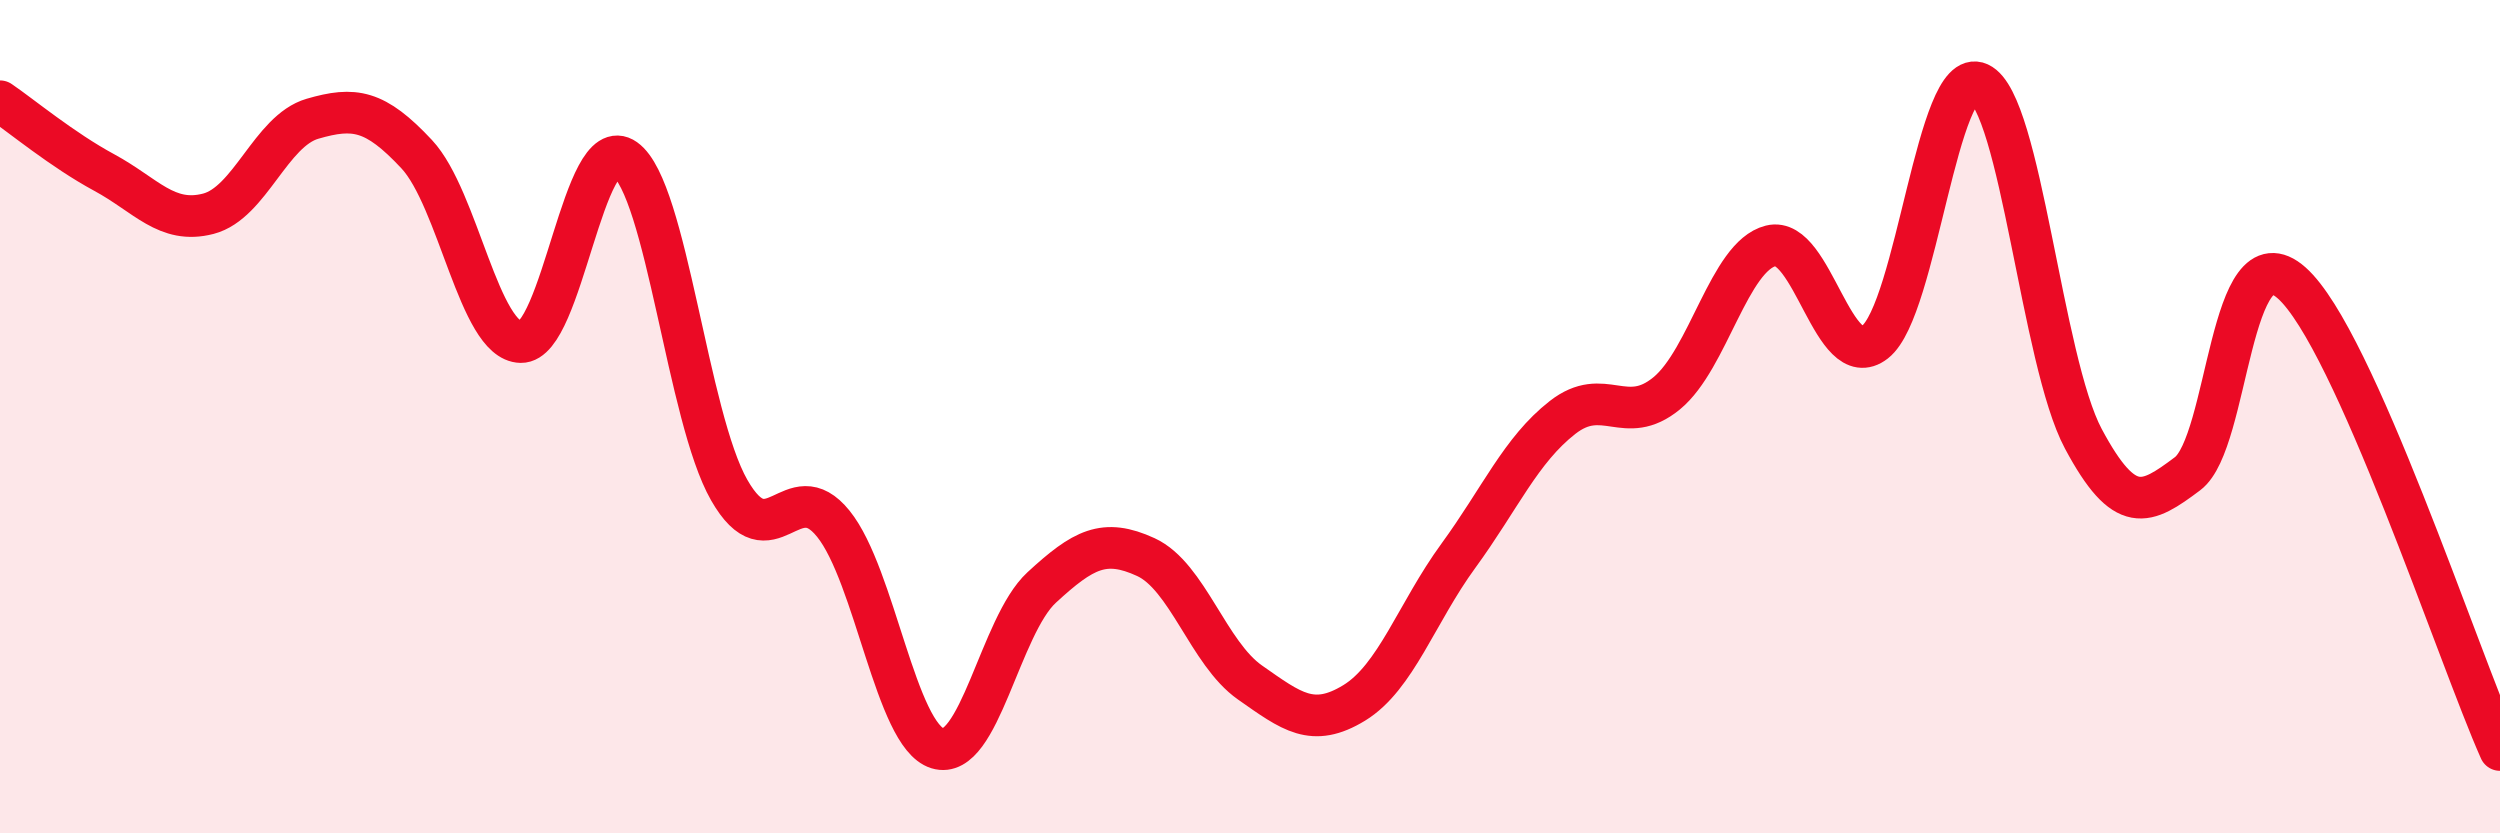
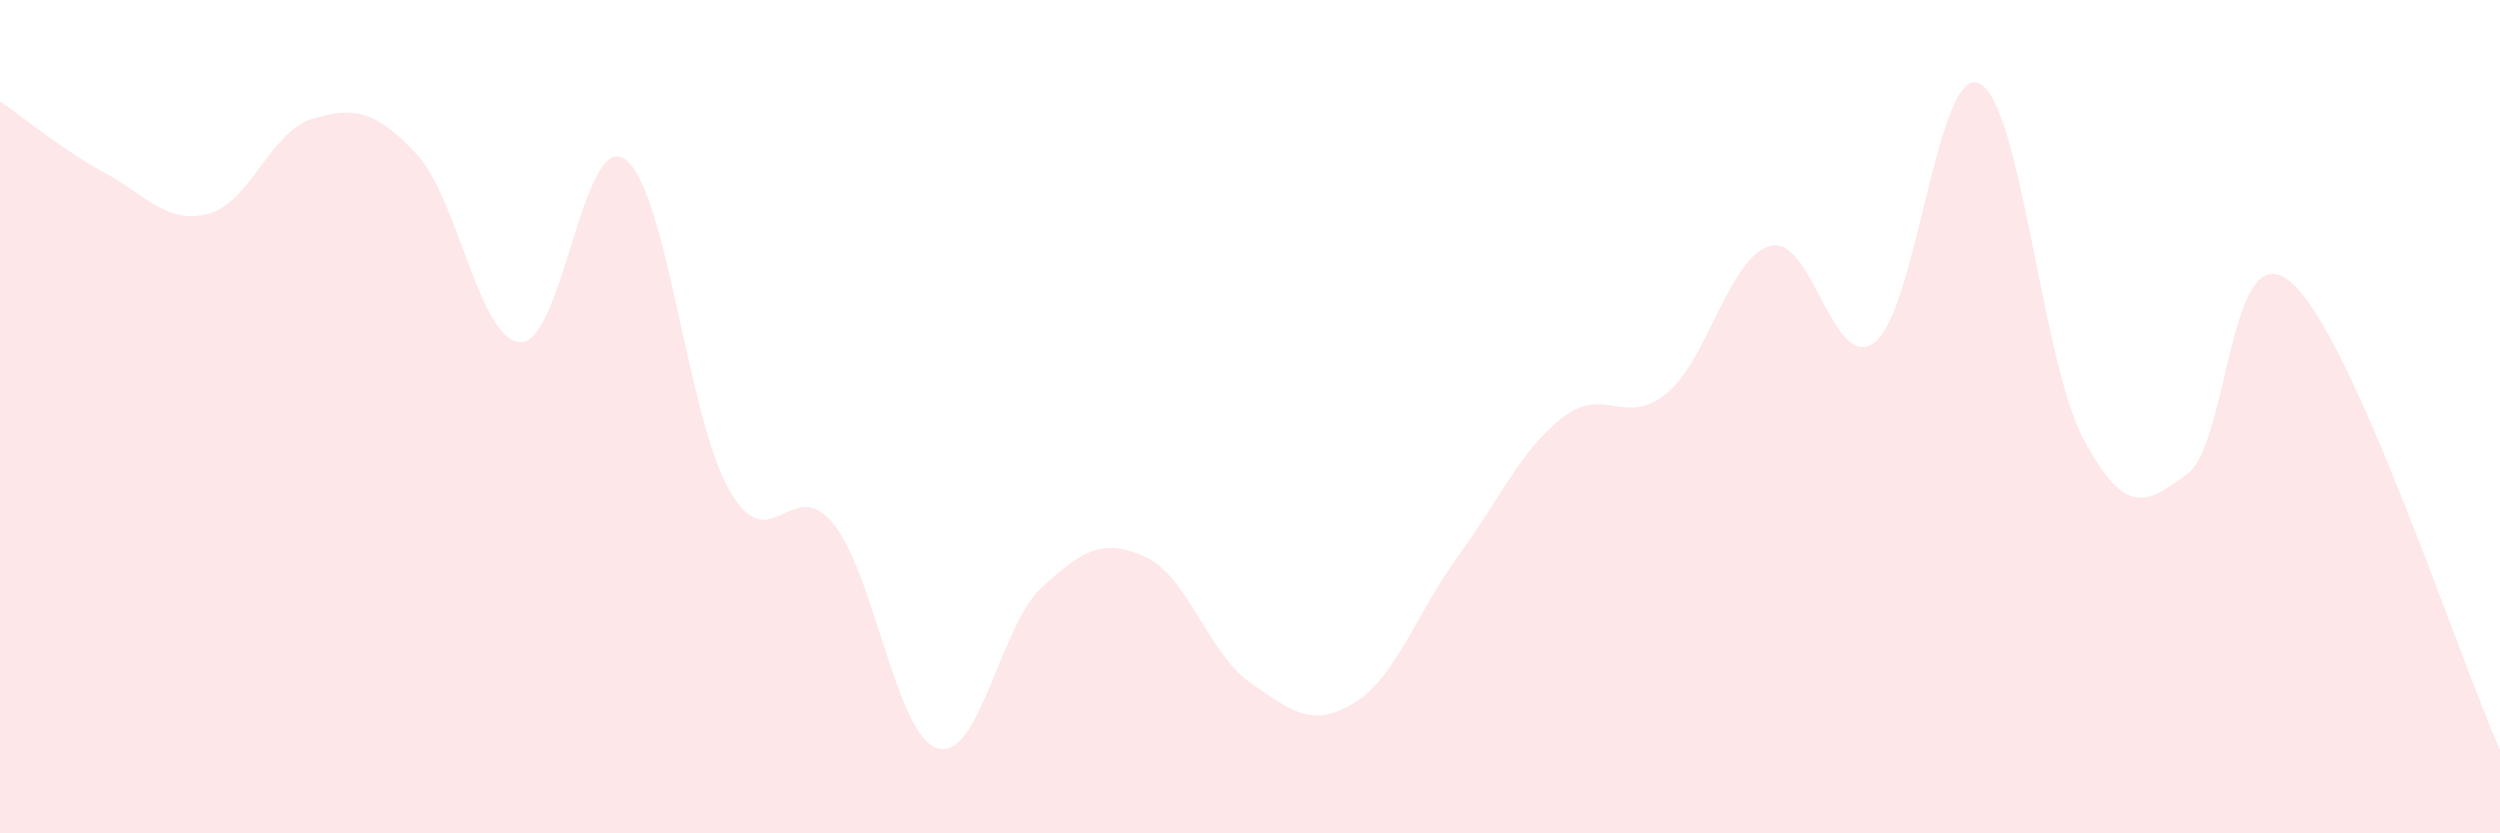
<svg xmlns="http://www.w3.org/2000/svg" width="60" height="20" viewBox="0 0 60 20">
  <path d="M 0,2.43 C 0.5,2.77 1.5,3.6 2.5,4.14 C 3.5,4.68 4,5.39 5,5.13 C 6,4.87 6.5,3.14 7.5,2.85 C 8.5,2.56 9,2.63 10,3.7 C 11,4.77 11.5,8.19 12.5,8.21 C 13.5,8.23 14,3.11 15,3.82 C 16,4.53 16.5,10.01 17.5,11.76 C 18.5,13.51 19,11.33 20,12.57 C 21,13.81 21.5,17.65 22.5,17.96 C 23.5,18.27 24,15.02 25,14.1 C 26,13.18 26.5,12.91 27.5,13.37 C 28.5,13.83 29,15.68 30,16.38 C 31,17.08 31.5,17.48 32.5,16.87 C 33.5,16.26 34,14.71 35,13.34 C 36,11.97 36.5,10.8 37.5,10.02 C 38.5,9.24 39,10.26 40,9.44 C 41,8.62 41.5,6.15 42.5,5.9 C 43.5,5.65 44,8.99 45,8.21 C 46,7.43 46.5,1.54 47.5,2 C 48.5,2.46 49,8.66 50,10.53 C 51,12.4 51.5,12.12 52.5,11.37 C 53.5,10.62 53.5,5.46 55,6.79 C 56.5,8.12 59,15.76 60,18L60 20L0 20Z" fill="#EB0A25" opacity="0.1" stroke-linecap="round" stroke-linejoin="round" />
-   <path d="M 0,2.43 C 0.5,2.77 1.5,3.6 2.5,4.14 C 3.5,4.68 4,5.39 5,5.13 C 6,4.87 6.5,3.14 7.5,2.85 C 8.5,2.56 9,2.63 10,3.7 C 11,4.77 11.5,8.19 12.5,8.21 C 13.5,8.23 14,3.11 15,3.82 C 16,4.53 16.5,10.01 17.5,11.76 C 18.5,13.51 19,11.33 20,12.57 C 21,13.81 21.5,17.65 22.5,17.96 C 23.5,18.27 24,15.02 25,14.1 C 26,13.18 26.5,12.91 27.5,13.37 C 28.5,13.83 29,15.68 30,16.38 C 31,17.08 31.5,17.48 32.5,16.87 C 33.5,16.26 34,14.71 35,13.34 C 36,11.97 36.5,10.8 37.5,10.02 C 38.5,9.24 39,10.26 40,9.44 C 41,8.62 41.5,6.15 42.5,5.9 C 43.5,5.65 44,8.99 45,8.21 C 46,7.43 46.5,1.54 47.5,2 C 48.5,2.46 49,8.66 50,10.53 C 51,12.4 51.5,12.12 52.5,11.37 C 53.5,10.62 53.5,5.46 55,6.79 C 56.5,8.12 59,15.76 60,18" stroke="#EB0A25" stroke-width="1" fill="none" stroke-linecap="round" stroke-linejoin="round" />
</svg>